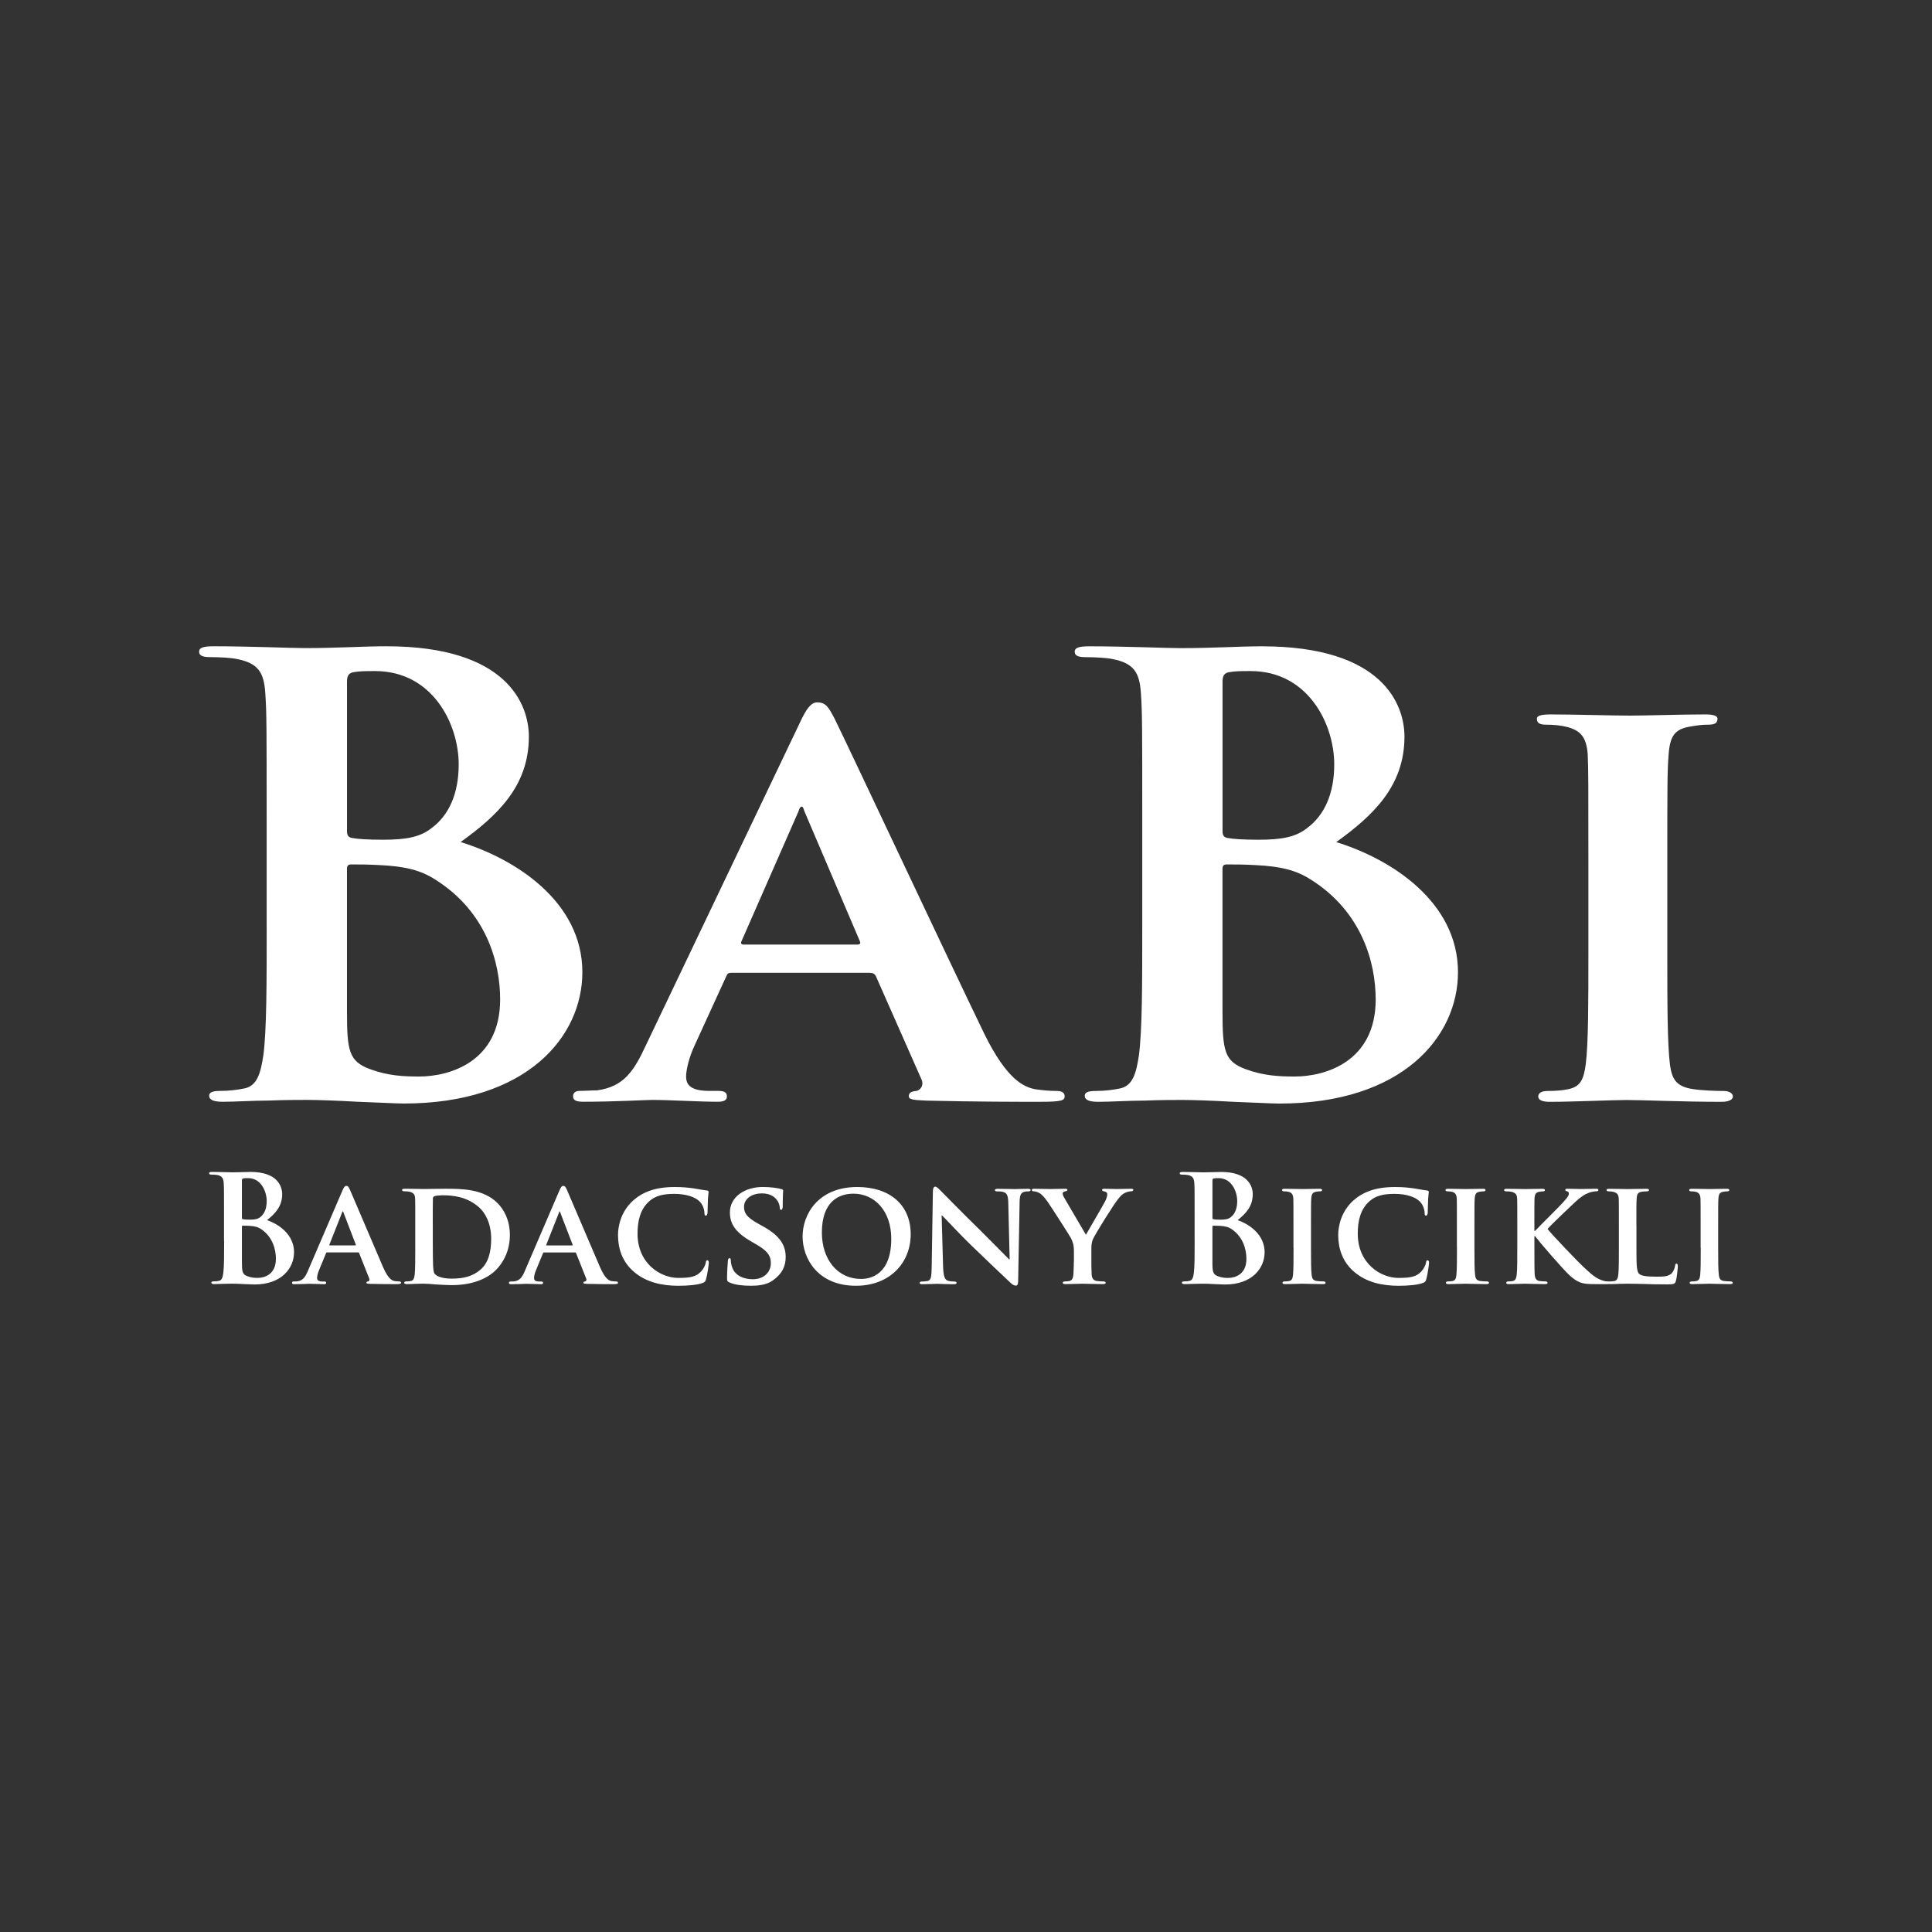
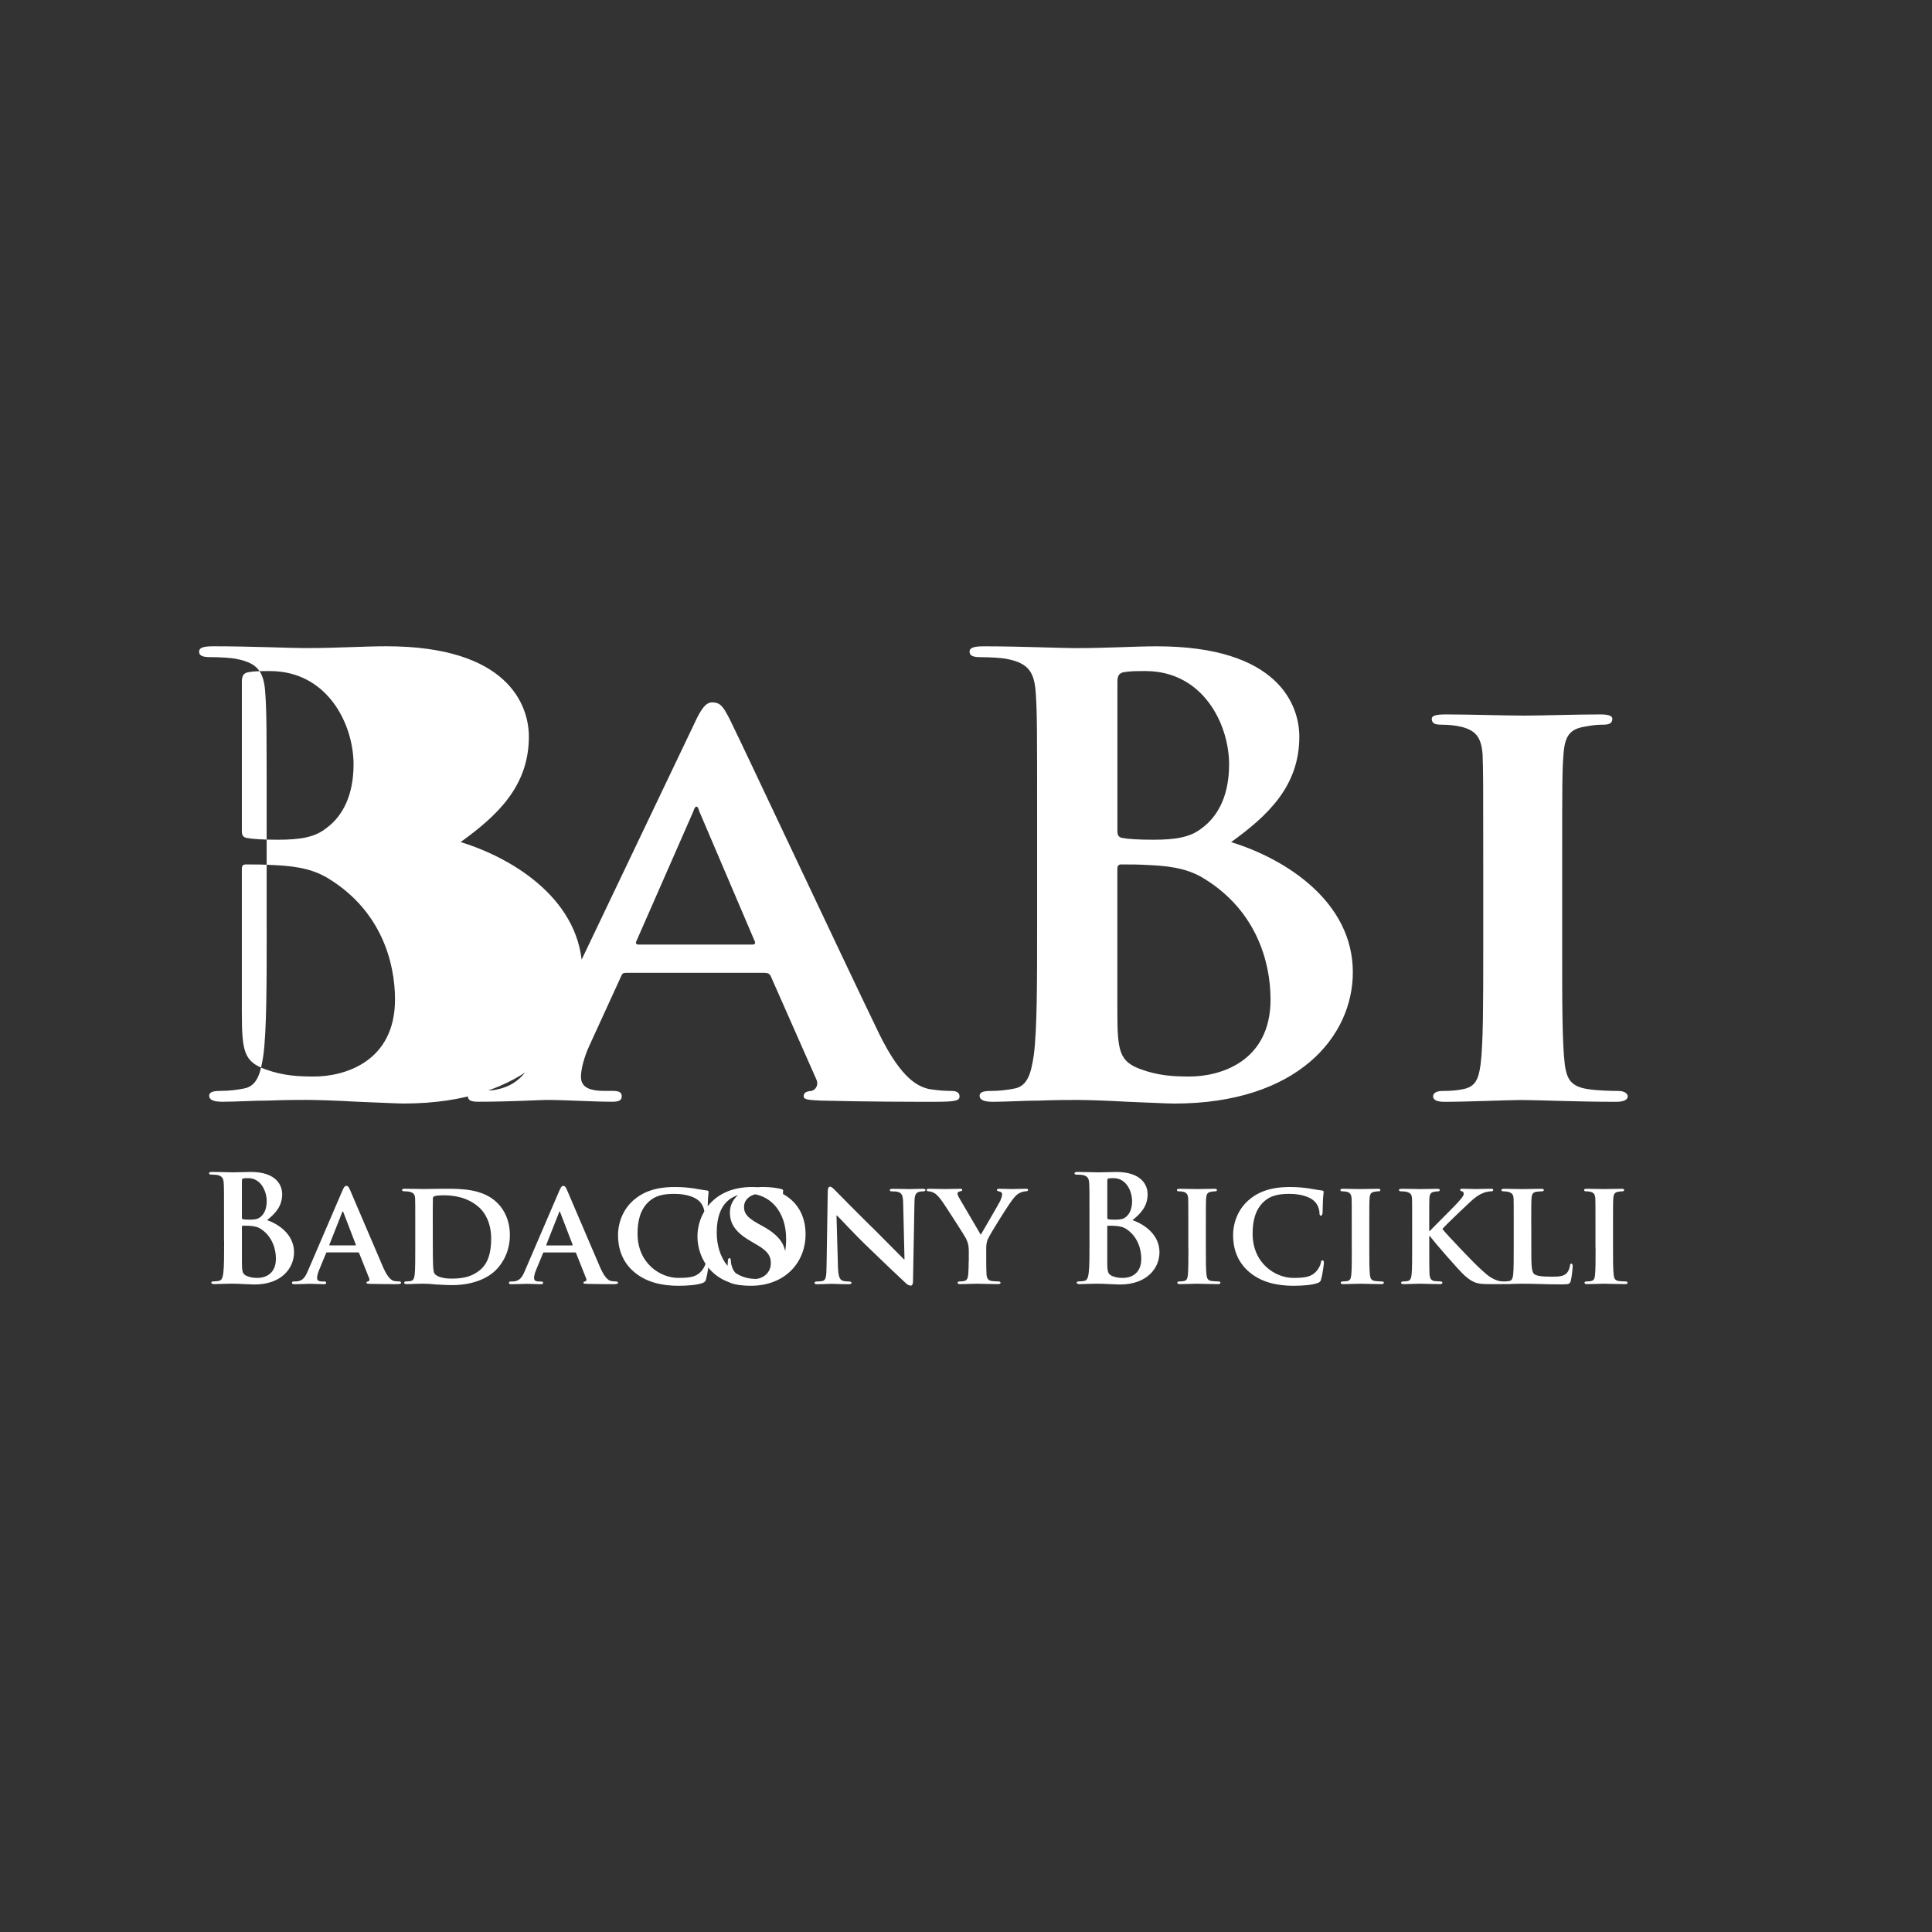
<svg xmlns="http://www.w3.org/2000/svg" xmlns:ns1="http://www.inkscape.org/namespaces/inkscape" xmlns:ns2="http://sodipodi.sourceforge.net/DTD/sodipodi-0.dtd" width="400" height="400" preserveAspectRatio="xMidYMid meet" viewBox="0 0 100 100" id="svg3091" version="1.1" ns1:version="0.91 r13725" ns2:docname="icon-logo.svg">
  <rect x="0" y="0" width="100" height="100" fill="#333333" stroke="none" />
  <defs id="defs3093" />
  <ns2:namedview id="base" pagecolor="#6b5e3f" bordercolor="#666666" borderopacity="1.0" ns1:pageopacity="0.53333333" ns1:pageshadow="2" ns1:zoom="0.35" ns1:cx="-376.5721" ns1:cy="49.884027" ns1:document-units="px" ns1:current-layer="layer1" showgrid="false" fit-margin-top="0" fit-margin-left="0" fit-margin-right="0" fit-margin-bottom="0" ns1:window-width="1266" ns1:window-height="759" ns1:window-x="653" ns1:window-y="78" ns1:window-maximized="0" showguides="true" ns1:guide-bbox="true">
    <ns2:guide orientation="1,0" position="50.714,70.714" id="guide3031" ns1:label="" ns1:color="rgb(0,0,255)" />
    <ns2:guide position="50,50" orientation="0,1" id="guide3440" ns1:label="" ns1:color="rgb(0,0,255)" />
    <ns2:guide position="91.671,92.5" orientation="0,1" id="guide3442" ns1:label="" ns1:color="rgb(0,0,255)" />
    <ns2:guide position="82.833,7.5" orientation="0,1" id="guide3444" ns1:label="" ns1:color="rgb(0,0,255)" />
    <ns2:guide position="7.5,50" orientation="1,0" id="guide3446" ns1:label="" ns1:color="rgb(0,0,255)" />
    <ns2:guide position="92.5,50" orientation="1,0" id="guide3448" ns1:label="" ns1:color="rgb(0,0,255)" />
  </ns2:namedview>
  <g ns1:label="1. réteg" ns1:groupmode="layer" id="layer1" transform="translate(-328.937,-486.295)">
-     <path d="m 342.741,534.28 c 0,2.868 0,5.332 -0.173,6.641 -0.139,0.905 -0.312,1.59 -1.003,1.715 -0.312,0.062 -0.728,0.125 -1.247,0.125 -0.416,0 -0.554,0.093 -0.554,0.249 0,0.219 0.242,0.312 0.692,0.312 0.692,0 1.592,-0.062 2.388,-0.062 0.831,-0.034 1.593,-0.034 1.973,-0.034 0.519,0 1.558,0.034 2.597,0.094 1.004,0.034 2.008,0.093 2.422,0.093 6.371,0 9.244,-3.461 9.244,-6.798 0,-3.648 -3.462,-5.862 -6.301,-6.735 1.905,-1.372 3.532,-2.9 3.532,-5.457 0,-1.653 -1.108,-4.677 -7.374,-4.677 -1.177,0 -2.528,0.094 -4.224,0.094 -0.692,0 -2.874,-0.094 -4.709,-0.094 -0.519,0 -0.761,0.062 -0.761,0.281 0,0.218 0.207,0.281 0.588,0.281 0.485,0 1.073,0.035 1.35,0.094 1.143,0.218 1.419,0.717 1.488,1.777 0.07,0.997 0.07,1.871 0.07,6.61 l 0,5.489 z m -2.203,16.255 c 0,0.706 0,1.312 -0.041,1.635 -0.028,0.222 -0.07,0.391 -0.223,0.422 -0.069,0.014 -0.161,0.028 -0.276,0.028 -0.092,0 -0.123,0.021 -0.123,0.062 0,0.055 0.055,0.077 0.153,0.077 0.154,0 0.353,-0.014 0.53,-0.014 0.184,-0.007 0.353,-0.007 0.437,-0.007 0.115,0 0.345,0.007 0.575,0.021 0.223,0.007 0.445,0.021 0.537,0.021 1.413,0 2.049,-0.852 2.049,-1.673 0,-0.898 -0.768,-1.443 -1.397,-1.658 0.422,-0.337 0.783,-0.713 0.783,-1.343 0,-0.407 -0.246,-1.152 -1.635,-1.152 -0.261,0 -0.56,0.021 -0.936,0.021 -0.154,0 -0.638,-0.021 -1.044,-0.021 -0.115,0 -0.168,0.014 -0.168,0.07 0,0.055 0.048,0.069 0.13,0.069 0.108,0 0.238,0.007 0.299,0.021 0.253,0.055 0.315,0.177 0.33,0.438 0.014,0.245 0.014,0.46 0.014,1.627 l 0,1.351 z m 0.921,-3.116 c 0,-0.085 0.014,-0.115 0.069,-0.13 0.076,-0.014 0.146,-0.014 0.254,-0.014 0.66,0 0.959,0.676 0.959,1.19 0,0.376 -0.115,0.653 -0.314,0.814 -0.131,0.115 -0.3,0.145 -0.553,0.145 -0.176,0 -0.292,-0.007 -0.361,-0.021 -0.034,-0.007 -0.055,-0.021 -0.055,-0.085 l 0,-1.895 z m 1.758,4.037 c 0,0.798 -0.584,0.982 -0.929,0.982 -0.176,0 -0.353,-0.007 -0.56,-0.092 -0.246,-0.1 -0.269,-0.231 -0.269,-0.736 l 0,-1.819 c 0,-0.041 0.014,-0.055 0.048,-0.055 0.115,0 0.192,0 0.33,0.007 0.299,0.014 0.476,0.07 0.637,0.184 0.583,0.407 0.745,1.051 0.745,1.527 z m 4.244,-0.338 c 0.028,0 0.055,0.007 0.069,0.048 l 0.522,1.312 c 0.028,0.076 -0.014,0.138 -0.062,0.145 -0.07,0.007 -0.085,0.028 -0.085,0.069 0,0.048 0.076,0.048 0.2,0.055 0.568,0.014 1.059,0.014 1.297,0.014 0.254,0 0.292,-0.014 0.292,-0.07 0,-0.048 -0.034,-0.069 -0.092,-0.069 -0.078,0 -0.154,-0.007 -0.254,-0.021 -0.123,-0.028 -0.315,-0.114 -0.576,-0.702 -0.429,-0.986 -1.558,-3.657 -1.719,-4.017 -0.069,-0.146 -0.1,-0.207 -0.2,-0.207 -0.069,0 -0.123,0.076 -0.2,0.261 l -1.765,4.106 c -0.139,0.33 -0.254,0.53 -0.56,0.576 -0.062,0 -0.138,0.007 -0.2,0.007 -0.055,0 -0.076,0.028 -0.076,0.069 0,0.055 0.041,0.07 0.122,0.07 0.353,0 0.715,-0.021 0.784,-0.021 0.215,0 0.529,0.021 0.752,0.021 0.07,0 0.108,-0.014 0.108,-0.07 0,-0.041 -0.014,-0.069 -0.1,-0.069 l -0.099,0 c -0.207,0 -0.269,-0.069 -0.269,-0.184 0,-0.076 0.028,-0.237 0.099,-0.398 l 0.361,-0.875 c 0.014,-0.041 0.021,-0.048 0.062,-0.048 l 1.589,0 z m -1.45,-0.361 c -0.021,0 -0.041,-0.014 -0.021,-0.048 l 0.652,-1.651 c 0.007,-0.021 0.014,-0.062 0.041,-0.062 0.014,0 0.021,0.041 0.034,0.062 l 0.636,1.658 c 0.007,0.021 0,0.041 -0.028,0.041 l -1.305,0 z m 4.42,0.108 c 0,0.598 0,1.113 -0.028,1.389 -0.021,0.192 -0.062,0.315 -0.199,0.345 -0.062,0.014 -0.139,0.021 -0.239,0.021 -0.083,0 -0.107,0.041 -0.107,0.069 0,0.048 0.048,0.07 0.13,0.07 0.138,0 0.307,-0.007 0.467,-0.014 0.162,0 0.308,-0.007 0.385,-0.007 0.168,0 0.414,0.014 0.682,0.041 0.269,0.014 0.56,0.034 0.806,0.034 1.243,0 1.957,-0.46 2.264,-0.768 0.383,-0.376 0.736,-0.997 0.736,-1.819 0,-0.775 -0.3,-1.32 -0.637,-1.657 -0.737,-0.745 -1.873,-0.745 -2.717,-0.745 -0.407,0 -0.891,0.014 -1.098,0.014 -0.192,0 -0.622,-0.014 -0.975,-0.014 -0.1,0 -0.154,0.014 -0.154,0.062 0,0.048 0.048,0.07 0.116,0.07 0.099,0 0.215,0.007 0.269,0.021 0.215,0.062 0.276,0.13 0.292,0.353 0.007,0.207 0.007,0.392 0.007,1.381 l 0,1.152 z m 0.906,-1.251 c 0,-0.514 0,-1.051 0.007,-1.274 0,-0.076 0.021,-0.107 0.084,-0.13 0.055,-0.028 0.276,-0.048 0.415,-0.048 0.529,0 1.266,0.069 1.888,0.622 0.299,0.261 0.629,0.798 0.629,1.627 0,0.676 -0.139,1.258 -0.576,1.62 -0.407,0.337 -0.86,0.445 -1.473,0.445 -0.53,0 -0.798,-0.139 -0.883,-0.261 -0.055,-0.07 -0.069,-0.3 -0.076,-0.461 -0.007,-0.13 -0.014,-0.629 -0.014,-1.32 l 0,-0.821 z m 7.353,1.505 c 0.028,0 0.055,0.007 0.069,0.048 l 0.522,1.312 c 0.034,0.076 -0.014,0.138 -0.062,0.145 -0.069,0.007 -0.084,0.028 -0.084,0.069 0,0.048 0.076,0.048 0.2,0.055 0.567,0.014 1.059,0.014 1.296,0.014 0.254,0 0.292,-0.014 0.292,-0.07 0,-0.048 -0.035,-0.069 -0.092,-0.069 -0.078,0 -0.154,-0.007 -0.253,-0.021 -0.123,-0.028 -0.315,-0.114 -0.576,-0.702 -0.43,-0.985 -1.558,-3.657 -1.719,-4.017 -0.069,-0.146 -0.1,-0.207 -0.2,-0.207 -0.069,0 -0.123,0.076 -0.2,0.261 l -1.765,4.106 c -0.138,0.33 -0.253,0.53 -0.56,0.576 -0.062,0 -0.138,0.007 -0.2,0.007 -0.055,0 -0.077,0.028 -0.077,0.069 0,0.055 0.041,0.07 0.123,0.07 0.353,0 0.714,-0.021 0.783,-0.021 0.214,0 0.529,0.021 0.752,0.021 0.069,0 0.108,-0.014 0.108,-0.07 0,-0.041 -0.014,-0.069 -0.1,-0.069 l -0.099,0 c -0.207,0 -0.268,-0.069 -0.268,-0.184 0,-0.076 0.028,-0.237 0.099,-0.398 l 0.361,-0.874 c 0.014,-0.041 0.021,-0.048 0.062,-0.048 l 1.589,0 z m -1.451,-0.361 c -0.021,0 -0.041,-0.014 -0.021,-0.048 l 0.652,-1.651 c 0.007,-0.021 0.014,-0.062 0.034,-0.062 0.014,0 0.021,0.041 0.034,0.062 l 0.637,1.658 c 0.007,0.021 0,0.041 -0.028,0.041 l -1.305,0 z m 6.846,2.088 c 0.438,0 0.952,-0.041 1.221,-0.145 0.115,-0.048 0.146,-0.077 0.176,-0.192 0.069,-0.222 0.145,-0.791 0.145,-0.867 0,-0.055 -0.028,-0.115 -0.076,-0.115 -0.055,0 -0.069,0.028 -0.084,0.13 -0.021,0.123 -0.115,0.307 -0.23,0.437 -0.269,0.299 -0.599,0.345 -1.197,0.345 -0.906,0 -2.103,-0.736 -2.103,-2.287 0,-0.637 0.123,-1.266 0.622,-1.696 0.307,-0.261 0.683,-0.367 1.274,-0.367 0.622,0 1.075,0.161 1.305,0.383 0.17,0.168 0.254,0.398 0.261,0.606 0,0.084 0.014,0.138 0.069,0.138 0.062,0 0.084,-0.069 0.092,-0.161 0.007,-0.131 0.007,-0.492 0.021,-0.706 0.014,-0.23 0.034,-0.307 0.034,-0.361 0,-0.035 -0.021,-0.069 -0.099,-0.076 -0.2,-0.021 -0.423,-0.069 -0.676,-0.108 -0.307,-0.041 -0.56,-0.069 -0.983,-0.069 -1.006,0 -1.65,0.261 -2.141,0.691 -0.645,0.576 -0.791,1.343 -0.791,1.789 0,0.629 0.176,1.366 0.845,1.926 0.614,0.514 1.397,0.707 2.317,0.707 z m 3.715,0 c 0.361,0 0.806,-0.041 1.128,-0.269 0.491,-0.345 0.676,-0.737 0.676,-1.22 0,-0.591 -0.276,-1.09 -1.166,-1.582 l -0.276,-0.154 c -0.607,-0.337 -0.714,-0.567 -0.714,-0.858 0,-0.446 0.438,-0.699 0.921,-0.699 0.438,0 0.652,0.184 0.752,0.307 0.146,0.168 0.177,0.368 0.177,0.429 0,0.077 0.021,0.115 0.069,0.115 0.055,0 0.084,-0.069 0.084,-0.207 0,-0.514 0.021,-0.698 0.021,-0.782 0,-0.048 -0.028,-0.07 -0.092,-0.085 -0.176,-0.048 -0.521,-0.108 -0.959,-0.108 -0.936,0 -1.704,0.515 -1.704,1.313 0,0.574 0.261,1.013 1.059,1.481 l 0.392,0.23 c 0.598,0.353 0.667,0.637 0.667,0.922 0,0.46 -0.353,0.829 -0.936,0.829 -0.422,0 -0.929,-0.161 -1.074,-0.646 -0.041,-0.114 -0.062,-0.252 -0.062,-0.337 0,-0.048 -0.007,-0.108 -0.069,-0.108 -0.055,0 -0.084,0.069 -0.084,0.169 -0.007,0.107 -0.041,0.514 -0.041,0.867 0,0.145 0.021,0.176 0.13,0.223 0.291,0.13 0.706,0.169 1.097,0.169 z m 5.442,0 c 1.742,0 2.833,-1.175 2.833,-2.671 0,-1.497 -1.06,-2.441 -2.764,-2.441 -2.049,0 -2.832,1.443 -2.832,2.556 0,1.16 0.798,2.556 2.763,2.556 z m 0.276,-0.354 c -1.274,0 -2.041,-1.059 -2.041,-2.402 0,-1.611 0.882,-2.011 1.635,-2.011 1.089,0 1.957,0.89 1.957,2.333 0,1.858 -1.075,2.08 -1.55,2.08 z m 4.16,-3.284 0.021,0 c 0.131,0.115 0.843,0.905 1.58,1.612 0.706,0.682 1.55,1.489 1.972,1.88 0.069,0.069 0.163,0.138 0.277,0.138 0.055,0 0.108,-0.062 0.108,-0.207 l 0.076,-4.113 c 0.007,-0.368 0.062,-0.484 0.246,-0.537 0.084,-0.021 0.138,-0.021 0.207,-0.021 0.076,0 0.114,-0.028 0.114,-0.07 0,-0.055 -0.062,-0.062 -0.154,-0.062 -0.33,0 -0.583,0.014 -0.66,0.014 -0.147,0 -0.508,-0.014 -0.861,-0.014 -0.099,0 -0.169,0.007 -0.169,0.062 0,0.041 0.021,0.07 0.108,0.07 0.092,0 0.254,0 0.354,0.041 0.161,0.062 0.223,0.176 0.23,0.576 l 0.069,2.901 -0.028,0 c -0.099,-0.092 -0.998,-1.013 -1.457,-1.466 -0.983,-0.959 -1.994,-1.996 -2.079,-2.08 -0.116,-0.116 -0.207,-0.215 -0.292,-0.215 -0.069,0 -0.116,0.092 -0.116,0.222 l -0.062,3.869 c -0.007,0.567 -0.028,0.744 -0.207,0.79 -0.092,0.021 -0.215,0.028 -0.307,0.028 -0.062,0 -0.108,0.028 -0.108,0.069 0,0.062 0.062,0.07 0.154,0.07 0.345,0 0.668,-0.021 0.729,-0.021 0.123,0 0.437,0.021 0.874,0.021 0.092,0 0.154,-0.014 0.154,-0.07 0,-0.041 -0.041,-0.069 -0.116,-0.069 -0.108,0 -0.239,-0.007 -0.354,-0.048 -0.129,-0.048 -0.214,-0.199 -0.229,-0.706 l -0.076,-2.663 z m 6.839,2.394 c 0,0.108 0,0.376 -0.021,0.653 -0.014,0.192 -0.069,0.315 -0.207,0.345 -0.062,0.014 -0.146,0.021 -0.238,0.021 -0.077,0 -0.108,0.041 -0.108,0.069 0,0.055 0.055,0.07 0.146,0.07 0.253,0 0.706,-0.021 0.875,-0.021 0.184,0 0.637,0.021 1.059,0.021 0.092,0 0.146,-0.021 0.146,-0.07 0,-0.028 -0.041,-0.069 -0.116,-0.069 -0.092,0 -0.238,-0.007 -0.337,-0.021 -0.2,-0.028 -0.261,-0.153 -0.276,-0.345 -0.014,-0.276 -0.014,-0.545 -0.014,-0.653 l 0,-0.521 c 0,-0.215 -0.014,-0.415 0.085,-0.652 0.123,-0.276 1.09,-1.827 1.312,-2.089 0.147,-0.176 0.207,-0.237 0.353,-0.307 0.1,-0.048 0.223,-0.076 0.292,-0.076 0.077,0 0.13,-0.028 0.13,-0.077 0,-0.041 -0.048,-0.055 -0.123,-0.055 -0.13,0 -0.576,0.014 -0.721,0.014 -0.199,0 -0.437,-0.014 -0.66,-0.014 -0.076,0 -0.114,0.014 -0.114,0.062 0,0.055 0.062,0.062 0.122,0.077 0.115,0.021 0.147,0.084 0.147,0.146 0,0.084 -0.034,0.2 -0.1,0.345 -0.099,0.2 -0.921,1.597 -1.005,1.75 -0.115,-0.184 -0.998,-1.712 -1.12,-1.911 -0.055,-0.092 -0.084,-0.169 -0.084,-0.223 0,-0.055 0.034,-0.085 0.092,-0.099 0.107,-0.034 0.153,-0.034 0.153,-0.085 0,-0.048 -0.041,-0.062 -0.1,-0.062 -0.307,0 -0.621,0.014 -0.767,0.014 -0.223,0 -0.729,-0.014 -0.844,-0.014 -0.085,0 -0.131,0.014 -0.131,0.062 0,0.048 0.048,0.07 0.099,0.07 0.085,0 0.2,0.041 0.285,0.084 0.13,0.069 0.268,0.223 0.437,0.461 0.238,0.345 1.159,1.781 1.205,1.88 0.092,0.192 0.154,0.33 0.154,0.683 l 0,0.537 z m 6.255,-1.066 c 0,0.706 0,1.312 -0.041,1.635 -0.028,0.222 -0.069,0.391 -0.222,0.422 -0.069,0.014 -0.161,0.028 -0.276,0.028 -0.092,0 -0.123,0.021 -0.123,0.062 0,0.055 0.055,0.077 0.154,0.077 0.153,0 0.353,-0.014 0.529,-0.014 0.184,-0.007 0.353,-0.007 0.438,-0.007 0.114,0 0.345,0.007 0.575,0.021 0.223,0.007 0.445,0.021 0.538,0.021 1.412,0 2.049,-0.852 2.049,-1.673 0,-0.898 -0.768,-1.443 -1.397,-1.658 0.422,-0.337 0.783,-0.713 0.783,-1.343 0,-0.407 -0.245,-1.152 -1.635,-1.152 -0.261,0 -0.56,0.021 -0.936,0.021 -0.154,0 -0.638,-0.021 -1.043,-0.021 -0.116,0 -0.169,0.014 -0.169,0.07 0,0.055 0.048,0.069 0.13,0.069 0.108,0 0.239,0.007 0.3,0.021 0.254,0.055 0.315,0.177 0.33,0.438 0.014,0.245 0.014,0.46 0.014,1.627 l 0,1.351 z m 0.921,-3.116 c 0,-0.085 0.014,-0.115 0.069,-0.13 0.078,-0.014 0.147,-0.014 0.254,-0.014 0.66,0 0.959,0.676 0.959,1.19 0,0.376 -0.114,0.653 -0.314,0.814 -0.131,0.115 -0.299,0.145 -0.553,0.145 -0.176,0 -0.291,-0.007 -0.36,-0.021 -0.034,-0.007 -0.055,-0.021 -0.055,-0.085 l 0,-1.896 z m 1.758,4.037 c 0,0.798 -0.583,0.982 -0.929,0.982 -0.176,0 -0.353,-0.007 -0.56,-0.092 -0.246,-0.1 -0.27,-0.231 -0.27,-0.736 l 0,-1.819 c 0,-0.041 0.014,-0.055 0.048,-0.055 0.115,0 0.192,0 0.33,0.007 0.298,0.014 0.476,0.07 0.637,0.184 0.583,0.407 0.744,1.051 0.744,1.527 z m 2.44,-0.591 c 0,0.629 0,1.151 -0.028,1.42 -0.021,0.192 -0.062,0.284 -0.199,0.314 -0.062,0.014 -0.138,0.021 -0.239,0.021 -0.084,0 -0.108,0.041 -0.108,0.069 0,0.048 0.048,0.07 0.13,0.07 0.27,0 0.73,-0.021 0.883,-0.021 0.184,0 0.645,0.021 1.09,0.021 0.076,0 0.13,-0.021 0.13,-0.07 0,-0.028 -0.028,-0.069 -0.107,-0.069 -0.099,0 -0.254,-0.007 -0.346,-0.021 -0.2,-0.028 -0.245,-0.131 -0.268,-0.307 -0.035,-0.276 -0.035,-0.798 -0.035,-1.428 l 0,-1.152 c 0,-0.989 0,-1.174 0.014,-1.381 0.014,-0.23 0.069,-0.322 0.254,-0.353 0.076,-0.014 0.13,-0.021 0.199,-0.021 0.069,0 0.108,-0.014 0.108,-0.077 0,-0.041 -0.055,-0.055 -0.139,-0.055 -0.261,0 -0.699,0.014 -0.867,0.014 -0.192,0 -0.652,-0.014 -0.906,-0.014 -0.108,0 -0.161,0.014 -0.161,0.055 0,0.062 0.041,0.077 0.108,0.077 0.084,0 0.169,0.007 0.245,0.028 0.145,0.048 0.215,0.123 0.23,0.345 0.007,0.207 0.007,0.392 0.007,1.381 l 0,1.152 z m 5.473,1.98 c 0.438,0 0.952,-0.041 1.221,-0.145 0.116,-0.048 0.146,-0.077 0.176,-0.192 0.069,-0.222 0.145,-0.791 0.145,-0.867 0,-0.055 -0.028,-0.115 -0.076,-0.115 -0.055,0 -0.069,0.028 -0.084,0.13 -0.021,0.123 -0.114,0.307 -0.23,0.437 -0.269,0.299 -0.599,0.345 -1.198,0.345 -0.905,0 -2.103,-0.736 -2.103,-2.287 0,-0.637 0.123,-1.266 0.622,-1.696 0.307,-0.261 0.682,-0.367 1.273,-0.367 0.622,0 1.075,0.161 1.305,0.383 0.169,0.168 0.253,0.398 0.261,0.606 0,0.084 0.014,0.138 0.069,0.138 0.062,0 0.084,-0.069 0.092,-0.161 0.007,-0.131 0.007,-0.491 0.021,-0.706 0.014,-0.23 0.034,-0.307 0.034,-0.361 0,-0.034 -0.021,-0.069 -0.099,-0.076 -0.2,-0.021 -0.423,-0.069 -0.676,-0.108 -0.307,-0.041 -0.56,-0.069 -0.983,-0.069 -1.005,0 -1.649,0.261 -2.141,0.691 -0.645,0.576 -0.79,1.343 -0.79,1.789 0,0.629 0.176,1.366 0.844,1.926 0.614,0.514 1.397,0.707 2.317,0.707 z m 2.985,-1.98 c 0,0.629 0,1.151 -0.028,1.42 -0.021,0.192 -0.062,0.284 -0.199,0.314 -0.062,0.014 -0.138,0.021 -0.239,0.021 -0.084,0 -0.107,0.041 -0.107,0.069 0,0.048 0.048,0.07 0.13,0.07 0.269,0 0.729,-0.021 0.882,-0.021 0.184,0 0.645,0.021 1.09,0.021 0.077,0 0.13,-0.021 0.13,-0.07 0,-0.028 -0.028,-0.069 -0.107,-0.069 -0.099,0 -0.253,-0.007 -0.345,-0.021 -0.2,-0.028 -0.245,-0.131 -0.268,-0.307 -0.034,-0.276 -0.034,-0.798 -0.034,-1.428 l 0,-1.152 c 0,-0.989 0,-1.174 0.014,-1.381 0.014,-0.23 0.069,-0.322 0.253,-0.353 0.077,-0.014 0.13,-0.021 0.199,-0.021 0.069,0 0.108,-0.014 0.108,-0.077 0,-0.041 -0.055,-0.055 -0.139,-0.055 -0.261,0 -0.698,0.014 -0.867,0.014 -0.192,0 -0.652,-0.014 -0.905,-0.014 -0.108,0 -0.161,0.014 -0.161,0.055 0,0.062 0.041,0.077 0.108,0.077 0.084,0 0.169,0.007 0.245,0.028 0.145,0.048 0.215,0.123 0.23,0.345 0.007,0.207 0.007,0.392 0.007,1.381 l 0,1.152 z m 4.007,-1.152 c 0,-0.989 0,-1.174 0.007,-1.381 0.014,-0.23 0.069,-0.322 0.253,-0.353 0.084,-0.014 0.123,-0.021 0.192,-0.021 0.055,0 0.092,-0.021 0.092,-0.07 0,-0.048 -0.048,-0.062 -0.147,-0.062 -0.222,0 -0.706,0.014 -0.867,0.014 -0.161,0 -0.59,-0.014 -0.943,-0.014 -0.101,0 -0.154,0.014 -0.154,0.062 0,0.048 0.048,0.07 0.114,0.07 0.099,0 0.215,0.007 0.27,0.021 0.214,0.062 0.276,0.13 0.292,0.353 0.007,0.207 0.007,0.392 0.007,1.381 l 0,1.152 c 0,0.598 0,1.113 -0.028,1.389 -0.021,0.192 -0.062,0.315 -0.199,0.345 -0.062,0.014 -0.138,0.021 -0.239,0.021 -0.083,0 -0.107,0.041 -0.107,0.069 0,0.048 0.048,0.07 0.13,0.07 0.27,0 0.699,-0.021 0.852,-0.021 0.169,0 0.652,0.021 1.028,0.021 0.076,0 0.13,-0.021 0.13,-0.07 0,-0.028 -0.034,-0.069 -0.092,-0.069 -0.085,0 -0.238,-0.007 -0.33,-0.021 -0.169,-0.028 -0.23,-0.153 -0.245,-0.337 -0.014,-0.285 -0.014,-0.799 -0.014,-1.397 l 0,-0.591 0.035,0 0.069,0.092 c 0.146,0.2 1.443,1.704 1.735,1.957 0.292,0.254 0.514,0.392 0.874,0.422 0.146,0.014 0.27,0.014 0.468,0.014 l 0.591,0 c 0.123,0 0.161,-0.021 0.161,-0.07 0,-0.041 -0.041,-0.069 -0.092,-0.069 -0.077,0 -0.215,0 -0.414,-0.084 -0.361,-0.146 -0.622,-0.429 -0.921,-0.698 -0.261,-0.246 -1.589,-1.627 -1.827,-1.934 0.207,-0.238 1.213,-1.19 1.427,-1.389 0.285,-0.268 0.5,-0.407 0.715,-0.484 0.122,-0.048 0.292,-0.076 0.392,-0.076 0.062,0 0.099,-0.021 0.099,-0.07 0,-0.048 -0.048,-0.062 -0.116,-0.062 -0.207,0 -0.583,0.014 -0.79,0.014 -0.184,0 -0.553,-0.014 -0.699,-0.014 -0.069,0 -0.108,0.014 -0.108,0.062 0,0.041 0.028,0.055 0.092,0.07 0.062,0.014 0.092,0.062 0.092,0.131 0,0.114 -0.146,0.268 -0.338,0.483 -0.2,0.223 -1.182,1.19 -1.412,1.436 l -0.034,0 0,-0.292 z m 5.28,0 c 0,-0.989 0,-1.174 0.014,-1.381 0.014,-0.23 0.069,-0.322 0.254,-0.353 0.076,-0.014 0.184,-0.021 0.261,-0.021 0.085,0 0.123,-0.021 0.123,-0.07 0,-0.048 -0.048,-0.062 -0.146,-0.062 -0.261,0 -0.813,0.014 -0.975,0.014 -0.184,0 -0.614,-0.014 -0.929,-0.014 -0.099,0 -0.146,0.014 -0.146,0.062 0,0.048 0.041,0.07 0.116,0.07 0.085,0 0.168,0.007 0.223,0.021 0.215,0.062 0.275,0.13 0.292,0.353 0.007,0.207 0.007,0.392 0.007,1.381 l 0,1.152 c 0,0.598 0,1.113 -0.028,1.389 -0.021,0.192 -0.062,0.315 -0.199,0.345 -0.062,0.014 -0.138,0.021 -0.239,0.021 -0.084,0 -0.107,0.041 -0.107,0.069 0,0.048 0.048,0.07 0.13,0.07 0.139,0 0.307,-0.007 0.469,-0.014 0.161,0 0.307,-0.007 0.384,-0.007 0.276,0 0.56,0.007 0.898,0.014 0.338,0.014 0.73,0.021 1.213,0.021 0.353,0 0.384,-0.034 0.43,-0.177 0.055,-0.191 0.099,-0.676 0.099,-0.752 0,-0.076 -0.014,-0.145 -0.062,-0.145 -0.055,0 -0.069,0.035 -0.076,0.099 -0.014,0.122 -0.085,0.307 -0.168,0.392 -0.169,0.176 -0.431,0.184 -0.791,0.184 -0.522,0 -0.783,-0.041 -0.898,-0.139 -0.146,-0.123 -0.146,-0.536 -0.146,-1.374 l 0,-1.152 z m 3.331,1.152 c 0,0.629 0,1.151 -0.028,1.42 -0.021,0.192 -0.062,0.284 -0.2,0.314 -0.062,0.014 -0.138,0.021 -0.239,0.021 -0.084,0 -0.107,0.041 -0.107,0.069 0,0.048 0.048,0.07 0.13,0.07 0.269,0 0.729,-0.021 0.882,-0.021 0.184,0 0.645,0.021 1.09,0.021 0.076,0 0.13,-0.021 0.13,-0.07 0,-0.028 -0.028,-0.069 -0.107,-0.069 -0.099,0 -0.254,-0.007 -0.346,-0.021 -0.2,-0.028 -0.245,-0.131 -0.268,-0.307 -0.035,-0.276 -0.035,-0.798 -0.035,-1.428 l 0,-1.152 c 0,-0.989 0,-1.174 0.014,-1.381 0.014,-0.23 0.069,-0.322 0.254,-0.353 0.076,-0.014 0.13,-0.021 0.199,-0.021 0.07,0 0.108,-0.014 0.108,-0.077 0,-0.041 -0.055,-0.055 -0.139,-0.055 -0.261,0 -0.698,0.014 -0.867,0.014 -0.192,0 -0.652,-0.014 -0.906,-0.014 -0.108,0 -0.161,0.014 -0.161,0.055 0,0.062 0.041,0.077 0.108,0.077 0.084,0 0.17,0.007 0.245,0.028 0.145,0.048 0.215,0.123 0.23,0.345 0.007,0.207 0.007,0.392 0.007,1.381 l 0,1.152 z m -70.07,-29.244 c 0,-0.343 0.069,-0.468 0.312,-0.531 0.347,-0.062 0.658,-0.062 1.142,-0.062 2.978,0 4.328,2.744 4.328,4.833 0,1.528 -0.518,2.65 -1.419,3.305 -0.589,0.467 -1.35,0.592 -2.492,0.592 -0.797,0 -1.316,-0.034 -1.627,-0.094 -0.139,-0.034 -0.243,-0.094 -0.243,-0.343 l 0,-7.702 z m 7.928,16.401 c 0,3.243 -2.631,3.992 -4.189,3.992 -0.797,0 -1.593,-0.034 -2.528,-0.375 -1.108,-0.405 -1.211,-0.936 -1.211,-2.994 l 0,-7.39 c 0,-0.156 0.069,-0.218 0.207,-0.218 0.52,0 0.866,0 1.489,0.034 1.35,0.062 2.146,0.281 2.873,0.749 2.631,1.653 3.359,4.272 3.359,6.205 z m 19.144,-1.372 c 0.139,0 0.243,0.034 0.312,0.188 l 2.355,5.332 c 0.138,0.312 -0.07,0.562 -0.278,0.592 -0.311,0.028 -0.38,0.125 -0.38,0.281 0,0.187 0.345,0.187 0.899,0.218 2.562,0.062 4.778,0.062 5.851,0.062 1.143,0 1.316,-0.062 1.316,-0.281 0,-0.187 -0.139,-0.281 -0.415,-0.281 -0.346,0 -0.692,-0.028 -1.142,-0.094 -0.554,-0.125 -1.419,-0.462 -2.597,-2.852 -1.939,-4.007 -7.028,-14.858 -7.755,-16.324 -0.312,-0.593 -0.45,-0.842 -0.9,-0.842 -0.312,0 -0.554,0.312 -0.9,1.059 l -7.963,16.683 c -0.623,1.341 -1.142,2.151 -2.527,2.339 -0.276,0 -0.623,0.028 -0.9,0.028 -0.243,0 -0.346,0.125 -0.346,0.281 0,0.218 0.174,0.281 0.553,0.281 1.593,0 3.22,-0.094 3.532,-0.094 0.969,0 2.387,0.094 3.393,0.094 0.312,0 0.484,-0.062 0.484,-0.281 0,-0.156 -0.069,-0.281 -0.45,-0.281 l -0.451,0 c -0.934,0 -1.211,-0.281 -1.211,-0.748 0,-0.312 0.139,-0.967 0.449,-1.622 l 1.627,-3.554 c 0.069,-0.156 0.105,-0.188 0.277,-0.188 l 7.166,0 z m -6.542,-1.465 c -0.104,0 -0.174,-0.062 -0.104,-0.187 l 2.942,-6.704 c 0.034,-0.093 0.07,-0.249 0.174,-0.249 0.069,0 0.104,0.156 0.138,0.249 l 2.874,6.735 c 0.035,0.094 0,0.156 -0.139,0.156 l -5.885,0 z m 20.633,-0.904 c 0,2.868 0,5.332 -0.173,6.641 -0.138,0.905 -0.311,1.59 -1.004,1.715 -0.312,0.062 -0.727,0.125 -1.246,0.125 -0.415,0 -0.554,0.093 -0.554,0.249 0,0.219 0.242,0.312 0.692,0.312 0.692,0 1.593,-0.062 2.389,-0.062 0.83,-0.034 1.592,-0.034 1.974,-0.034 0.519,0 1.558,0.034 2.596,0.094 1.004,0.034 2.008,0.093 2.424,0.093 6.37,0 9.244,-3.461 9.244,-6.798 0,-3.648 -3.463,-5.862 -6.301,-6.735 1.905,-1.372 3.531,-2.9 3.531,-5.457 0,-1.653 -1.108,-4.677 -7.374,-4.677 -1.177,0 -2.527,0.094 -4.224,0.094 -0.693,0 -2.873,-0.094 -4.708,-0.094 -0.52,0 -0.762,0.062 -0.762,0.281 0,0.218 0.207,0.281 0.589,0.281 0.484,0 1.073,0.035 1.35,0.094 1.142,0.218 1.419,0.717 1.488,1.777 0.069,0.997 0.069,1.87 0.069,6.61 l 0,5.489 z m 4.155,-12.66 c 0,-0.343 0.07,-0.468 0.312,-0.531 0.346,-0.062 0.658,-0.062 1.142,-0.062 2.977,0 4.328,2.744 4.328,4.833 0,1.528 -0.52,2.65 -1.419,3.305 -0.589,0.467 -1.351,0.592 -2.493,0.592 -0.796,0 -1.315,-0.034 -1.626,-0.094 -0.139,-0.034 -0.243,-0.094 -0.243,-0.343 l 0,-7.702 z m 7.928,16.401 c 0,3.243 -2.631,3.992 -4.189,3.992 -0.796,0 -1.593,-0.034 -2.528,-0.375 -1.108,-0.405 -1.212,-0.936 -1.212,-2.994 l 0,-7.39 c 0,-0.156 0.07,-0.218 0.207,-0.218 0.52,0 0.866,0 1.489,0.034 1.351,0.062 2.146,0.281 2.873,0.749 2.631,1.653 3.359,4.272 3.359,6.205 z m 11.009,-2.401 c 0,2.557 0,4.678 -0.138,5.769 -0.105,0.78 -0.278,1.154 -0.901,1.278 -0.276,0.062 -0.622,0.094 -1.072,0.094 -0.381,0 -0.485,0.156 -0.485,0.281 0,0.187 0.207,0.281 0.589,0.281 1.211,0 3.288,-0.094 3.981,-0.094 0.83,0 2.908,0.094 4.916,0.094 0.346,0 0.589,-0.094 0.589,-0.281 0,-0.125 -0.139,-0.281 -0.485,-0.281 -0.449,0 -1.143,-0.028 -1.558,-0.094 -0.9,-0.125 -1.108,-0.529 -1.212,-1.247 -0.139,-1.122 -0.139,-3.243 -0.139,-5.8 l 0,-4.677 c 0,-4.023 0,-4.771 0.069,-5.613 0.07,-0.936 0.312,-1.309 1.143,-1.434 0.346,-0.062 0.589,-0.094 0.9,-0.094 0.312,0 0.485,-0.062 0.485,-0.312 0,-0.156 -0.243,-0.219 -0.623,-0.219 -1.177,0 -3.151,0.062 -3.913,0.062 -0.866,0 -2.943,-0.062 -4.085,-0.062 -0.484,0 -0.727,0.062 -0.727,0.219 0,0.249 0.172,0.312 0.484,0.312 0.381,0 0.762,0.035 1.108,0.125 0.657,0.187 0.969,0.498 1.039,1.403 0.035,0.842 0.035,1.59 0.035,5.613 l 0,4.677 z" style="fill:#ffffff;fill-opacity:1;fill-rule:nonzero;stroke:none" id="path306" ns1:connector-curvature="0" />
+     <path d="m 342.741,534.28 c 0,2.868 0,5.332 -0.173,6.641 -0.139,0.905 -0.312,1.59 -1.003,1.715 -0.312,0.062 -0.728,0.125 -1.247,0.125 -0.416,0 -0.554,0.093 -0.554,0.249 0,0.219 0.242,0.312 0.692,0.312 0.692,0 1.592,-0.062 2.388,-0.062 0.831,-0.034 1.593,-0.034 1.973,-0.034 0.519,0 1.558,0.034 2.597,0.094 1.004,0.034 2.008,0.093 2.422,0.093 6.371,0 9.244,-3.461 9.244,-6.798 0,-3.648 -3.462,-5.862 -6.301,-6.735 1.905,-1.372 3.532,-2.9 3.532,-5.457 0,-1.653 -1.108,-4.677 -7.374,-4.677 -1.177,0 -2.528,0.094 -4.224,0.094 -0.692,0 -2.874,-0.094 -4.709,-0.094 -0.519,0 -0.761,0.062 -0.761,0.281 0,0.218 0.207,0.281 0.588,0.281 0.485,0 1.073,0.035 1.35,0.094 1.143,0.218 1.419,0.717 1.488,1.777 0.07,0.997 0.07,1.871 0.07,6.61 l 0,5.489 z m -2.203,16.255 c 0,0.706 0,1.312 -0.041,1.635 -0.028,0.222 -0.07,0.391 -0.223,0.422 -0.069,0.014 -0.161,0.028 -0.276,0.028 -0.092,0 -0.123,0.021 -0.123,0.062 0,0.055 0.055,0.077 0.153,0.077 0.154,0 0.353,-0.014 0.53,-0.014 0.184,-0.007 0.353,-0.007 0.437,-0.007 0.115,0 0.345,0.007 0.575,0.021 0.223,0.007 0.445,0.021 0.537,0.021 1.413,0 2.049,-0.852 2.049,-1.673 0,-0.898 -0.768,-1.443 -1.397,-1.658 0.422,-0.337 0.783,-0.713 0.783,-1.343 0,-0.407 -0.246,-1.152 -1.635,-1.152 -0.261,0 -0.56,0.021 -0.936,0.021 -0.154,0 -0.638,-0.021 -1.044,-0.021 -0.115,0 -0.168,0.014 -0.168,0.07 0,0.055 0.048,0.069 0.13,0.069 0.108,0 0.238,0.007 0.299,0.021 0.253,0.055 0.315,0.177 0.33,0.438 0.014,0.245 0.014,0.46 0.014,1.627 l 0,1.351 z m 0.921,-3.116 c 0,-0.085 0.014,-0.115 0.069,-0.13 0.076,-0.014 0.146,-0.014 0.254,-0.014 0.66,0 0.959,0.676 0.959,1.19 0,0.376 -0.115,0.653 -0.314,0.814 -0.131,0.115 -0.3,0.145 -0.553,0.145 -0.176,0 -0.292,-0.007 -0.361,-0.021 -0.034,-0.007 -0.055,-0.021 -0.055,-0.085 l 0,-1.895 z m 1.758,4.037 c 0,0.798 -0.584,0.982 -0.929,0.982 -0.176,0 -0.353,-0.007 -0.56,-0.092 -0.246,-0.1 -0.269,-0.231 -0.269,-0.736 l 0,-1.819 c 0,-0.041 0.014,-0.055 0.048,-0.055 0.115,0 0.192,0 0.33,0.007 0.299,0.014 0.476,0.07 0.637,0.184 0.583,0.407 0.745,1.051 0.745,1.527 z m 4.244,-0.338 c 0.028,0 0.055,0.007 0.069,0.048 l 0.522,1.312 c 0.028,0.076 -0.014,0.138 -0.062,0.145 -0.07,0.007 -0.085,0.028 -0.085,0.069 0,0.048 0.076,0.048 0.2,0.055 0.568,0.014 1.059,0.014 1.297,0.014 0.254,0 0.292,-0.014 0.292,-0.07 0,-0.048 -0.034,-0.069 -0.092,-0.069 -0.078,0 -0.154,-0.007 -0.254,-0.021 -0.123,-0.028 -0.315,-0.114 -0.576,-0.702 -0.429,-0.986 -1.558,-3.657 -1.719,-4.017 -0.069,-0.146 -0.1,-0.207 -0.2,-0.207 -0.069,0 -0.123,0.076 -0.2,0.261 l -1.765,4.106 c -0.139,0.33 -0.254,0.53 -0.56,0.576 -0.062,0 -0.138,0.007 -0.2,0.007 -0.055,0 -0.076,0.028 -0.076,0.069 0,0.055 0.041,0.07 0.122,0.07 0.353,0 0.715,-0.021 0.784,-0.021 0.215,0 0.529,0.021 0.752,0.021 0.07,0 0.108,-0.014 0.108,-0.07 0,-0.041 -0.014,-0.069 -0.1,-0.069 l -0.099,0 c -0.207,0 -0.269,-0.069 -0.269,-0.184 0,-0.076 0.028,-0.237 0.099,-0.398 l 0.361,-0.875 c 0.014,-0.041 0.021,-0.048 0.062,-0.048 l 1.589,0 z m -1.45,-0.361 c -0.021,0 -0.041,-0.014 -0.021,-0.048 l 0.652,-1.651 c 0.007,-0.021 0.014,-0.062 0.041,-0.062 0.014,0 0.021,0.041 0.034,0.062 l 0.636,1.658 c 0.007,0.021 0,0.041 -0.028,0.041 l -1.305,0 z m 4.42,0.108 c 0,0.598 0,1.113 -0.028,1.389 -0.021,0.192 -0.062,0.315 -0.199,0.345 -0.062,0.014 -0.139,0.021 -0.239,0.021 -0.083,0 -0.107,0.041 -0.107,0.069 0,0.048 0.048,0.07 0.13,0.07 0.138,0 0.307,-0.007 0.467,-0.014 0.162,0 0.308,-0.007 0.385,-0.007 0.168,0 0.414,0.014 0.682,0.041 0.269,0.014 0.56,0.034 0.806,0.034 1.243,0 1.957,-0.46 2.264,-0.768 0.383,-0.376 0.736,-0.997 0.736,-1.819 0,-0.775 -0.3,-1.32 -0.637,-1.657 -0.737,-0.745 -1.873,-0.745 -2.717,-0.745 -0.407,0 -0.891,0.014 -1.098,0.014 -0.192,0 -0.622,-0.014 -0.975,-0.014 -0.1,0 -0.154,0.014 -0.154,0.062 0,0.048 0.048,0.07 0.116,0.07 0.099,0 0.215,0.007 0.269,0.021 0.215,0.062 0.276,0.13 0.292,0.353 0.007,0.207 0.007,0.392 0.007,1.381 l 0,1.152 z m 0.906,-1.251 c 0,-0.514 0,-1.051 0.007,-1.274 0,-0.076 0.021,-0.107 0.084,-0.13 0.055,-0.028 0.276,-0.048 0.415,-0.048 0.529,0 1.266,0.069 1.888,0.622 0.299,0.261 0.629,0.798 0.629,1.627 0,0.676 -0.139,1.258 -0.576,1.62 -0.407,0.337 -0.86,0.445 -1.473,0.445 -0.53,0 -0.798,-0.139 -0.883,-0.261 -0.055,-0.07 -0.069,-0.3 -0.076,-0.461 -0.007,-0.13 -0.014,-0.629 -0.014,-1.32 l 0,-0.821 z m 7.353,1.505 c 0.028,0 0.055,0.007 0.069,0.048 l 0.522,1.312 c 0.034,0.076 -0.014,0.138 -0.062,0.145 -0.069,0.007 -0.084,0.028 -0.084,0.069 0,0.048 0.076,0.048 0.2,0.055 0.567,0.014 1.059,0.014 1.296,0.014 0.254,0 0.292,-0.014 0.292,-0.07 0,-0.048 -0.035,-0.069 -0.092,-0.069 -0.078,0 -0.154,-0.007 -0.253,-0.021 -0.123,-0.028 -0.315,-0.114 -0.576,-0.702 -0.43,-0.985 -1.558,-3.657 -1.719,-4.017 -0.069,-0.146 -0.1,-0.207 -0.2,-0.207 -0.069,0 -0.123,0.076 -0.2,0.261 l -1.765,4.106 c -0.138,0.33 -0.253,0.53 -0.56,0.576 -0.062,0 -0.138,0.007 -0.2,0.007 -0.055,0 -0.077,0.028 -0.077,0.069 0,0.055 0.041,0.07 0.123,0.07 0.353,0 0.714,-0.021 0.783,-0.021 0.214,0 0.529,0.021 0.752,0.021 0.069,0 0.108,-0.014 0.108,-0.07 0,-0.041 -0.014,-0.069 -0.1,-0.069 l -0.099,0 c -0.207,0 -0.268,-0.069 -0.268,-0.184 0,-0.076 0.028,-0.237 0.099,-0.398 l 0.361,-0.874 c 0.014,-0.041 0.021,-0.048 0.062,-0.048 l 1.589,0 z m -1.451,-0.361 c -0.021,0 -0.041,-0.014 -0.021,-0.048 l 0.652,-1.651 c 0.007,-0.021 0.014,-0.062 0.034,-0.062 0.014,0 0.021,0.041 0.034,0.062 l 0.637,1.658 c 0.007,0.021 0,0.041 -0.028,0.041 l -1.305,0 z m 6.846,2.088 c 0.438,0 0.952,-0.041 1.221,-0.145 0.115,-0.048 0.146,-0.077 0.176,-0.192 0.069,-0.222 0.145,-0.791 0.145,-0.867 0,-0.055 -0.028,-0.115 -0.076,-0.115 -0.055,0 -0.069,0.028 -0.084,0.13 -0.021,0.123 -0.115,0.307 -0.23,0.437 -0.269,0.299 -0.599,0.345 -1.197,0.345 -0.906,0 -2.103,-0.736 -2.103,-2.287 0,-0.637 0.123,-1.266 0.622,-1.696 0.307,-0.261 0.683,-0.367 1.274,-0.367 0.622,0 1.075,0.161 1.305,0.383 0.17,0.168 0.254,0.398 0.261,0.606 0,0.084 0.014,0.138 0.069,0.138 0.062,0 0.084,-0.069 0.092,-0.161 0.007,-0.131 0.007,-0.492 0.021,-0.706 0.014,-0.23 0.034,-0.307 0.034,-0.361 0,-0.035 -0.021,-0.069 -0.099,-0.076 -0.2,-0.021 -0.423,-0.069 -0.676,-0.108 -0.307,-0.041 -0.56,-0.069 -0.983,-0.069 -1.006,0 -1.65,0.261 -2.141,0.691 -0.645,0.576 -0.791,1.343 -0.791,1.789 0,0.629 0.176,1.366 0.845,1.926 0.614,0.514 1.397,0.707 2.317,0.707 z m 3.715,0 c 0.361,0 0.806,-0.041 1.128,-0.269 0.491,-0.345 0.676,-0.737 0.676,-1.22 0,-0.591 -0.276,-1.09 -1.166,-1.582 l -0.276,-0.154 c -0.607,-0.337 -0.714,-0.567 -0.714,-0.858 0,-0.446 0.438,-0.699 0.921,-0.699 0.438,0 0.652,0.184 0.752,0.307 0.146,0.168 0.177,0.368 0.177,0.429 0,0.077 0.021,0.115 0.069,0.115 0.055,0 0.084,-0.069 0.084,-0.207 0,-0.514 0.021,-0.698 0.021,-0.782 0,-0.048 -0.028,-0.07 -0.092,-0.085 -0.176,-0.048 -0.521,-0.108 -0.959,-0.108 -0.936,0 -1.704,0.515 -1.704,1.313 0,0.574 0.261,1.013 1.059,1.481 l 0.392,0.23 c 0.598,0.353 0.667,0.637 0.667,0.922 0,0.46 -0.353,0.829 -0.936,0.829 -0.422,0 -0.929,-0.161 -1.074,-0.646 -0.041,-0.114 -0.062,-0.252 -0.062,-0.337 0,-0.048 -0.007,-0.108 -0.069,-0.108 -0.055,0 -0.084,0.069 -0.084,0.169 -0.007,0.107 -0.041,0.514 -0.041,0.867 0,0.145 0.021,0.176 0.13,0.223 0.291,0.13 0.706,0.169 1.097,0.169 z c 1.742,0 2.833,-1.175 2.833,-2.671 0,-1.497 -1.06,-2.441 -2.764,-2.441 -2.049,0 -2.832,1.443 -2.832,2.556 0,1.16 0.798,2.556 2.763,2.556 z m 0.276,-0.354 c -1.274,0 -2.041,-1.059 -2.041,-2.402 0,-1.611 0.882,-2.011 1.635,-2.011 1.089,0 1.957,0.89 1.957,2.333 0,1.858 -1.075,2.08 -1.55,2.08 z m 4.16,-3.284 0.021,0 c 0.131,0.115 0.843,0.905 1.58,1.612 0.706,0.682 1.55,1.489 1.972,1.88 0.069,0.069 0.163,0.138 0.277,0.138 0.055,0 0.108,-0.062 0.108,-0.207 l 0.076,-4.113 c 0.007,-0.368 0.062,-0.484 0.246,-0.537 0.084,-0.021 0.138,-0.021 0.207,-0.021 0.076,0 0.114,-0.028 0.114,-0.07 0,-0.055 -0.062,-0.062 -0.154,-0.062 -0.33,0 -0.583,0.014 -0.66,0.014 -0.147,0 -0.508,-0.014 -0.861,-0.014 -0.099,0 -0.169,0.007 -0.169,0.062 0,0.041 0.021,0.07 0.108,0.07 0.092,0 0.254,0 0.354,0.041 0.161,0.062 0.223,0.176 0.23,0.576 l 0.069,2.901 -0.028,0 c -0.099,-0.092 -0.998,-1.013 -1.457,-1.466 -0.983,-0.959 -1.994,-1.996 -2.079,-2.08 -0.116,-0.116 -0.207,-0.215 -0.292,-0.215 -0.069,0 -0.116,0.092 -0.116,0.222 l -0.062,3.869 c -0.007,0.567 -0.028,0.744 -0.207,0.79 -0.092,0.021 -0.215,0.028 -0.307,0.028 -0.062,0 -0.108,0.028 -0.108,0.069 0,0.062 0.062,0.07 0.154,0.07 0.345,0 0.668,-0.021 0.729,-0.021 0.123,0 0.437,0.021 0.874,0.021 0.092,0 0.154,-0.014 0.154,-0.07 0,-0.041 -0.041,-0.069 -0.116,-0.069 -0.108,0 -0.239,-0.007 -0.354,-0.048 -0.129,-0.048 -0.214,-0.199 -0.229,-0.706 l -0.076,-2.663 z m 6.839,2.394 c 0,0.108 0,0.376 -0.021,0.653 -0.014,0.192 -0.069,0.315 -0.207,0.345 -0.062,0.014 -0.146,0.021 -0.238,0.021 -0.077,0 -0.108,0.041 -0.108,0.069 0,0.055 0.055,0.07 0.146,0.07 0.253,0 0.706,-0.021 0.875,-0.021 0.184,0 0.637,0.021 1.059,0.021 0.092,0 0.146,-0.021 0.146,-0.07 0,-0.028 -0.041,-0.069 -0.116,-0.069 -0.092,0 -0.238,-0.007 -0.337,-0.021 -0.2,-0.028 -0.261,-0.153 -0.276,-0.345 -0.014,-0.276 -0.014,-0.545 -0.014,-0.653 l 0,-0.521 c 0,-0.215 -0.014,-0.415 0.085,-0.652 0.123,-0.276 1.09,-1.827 1.312,-2.089 0.147,-0.176 0.207,-0.237 0.353,-0.307 0.1,-0.048 0.223,-0.076 0.292,-0.076 0.077,0 0.13,-0.028 0.13,-0.077 0,-0.041 -0.048,-0.055 -0.123,-0.055 -0.13,0 -0.576,0.014 -0.721,0.014 -0.199,0 -0.437,-0.014 -0.66,-0.014 -0.076,0 -0.114,0.014 -0.114,0.062 0,0.055 0.062,0.062 0.122,0.077 0.115,0.021 0.147,0.084 0.147,0.146 0,0.084 -0.034,0.2 -0.1,0.345 -0.099,0.2 -0.921,1.597 -1.005,1.75 -0.115,-0.184 -0.998,-1.712 -1.12,-1.911 -0.055,-0.092 -0.084,-0.169 -0.084,-0.223 0,-0.055 0.034,-0.085 0.092,-0.099 0.107,-0.034 0.153,-0.034 0.153,-0.085 0,-0.048 -0.041,-0.062 -0.1,-0.062 -0.307,0 -0.621,0.014 -0.767,0.014 -0.223,0 -0.729,-0.014 -0.844,-0.014 -0.085,0 -0.131,0.014 -0.131,0.062 0,0.048 0.048,0.07 0.099,0.07 0.085,0 0.2,0.041 0.285,0.084 0.13,0.069 0.268,0.223 0.437,0.461 0.238,0.345 1.159,1.781 1.205,1.88 0.092,0.192 0.154,0.33 0.154,0.683 l 0,0.537 z m 6.255,-1.066 c 0,0.706 0,1.312 -0.041,1.635 -0.028,0.222 -0.069,0.391 -0.222,0.422 -0.069,0.014 -0.161,0.028 -0.276,0.028 -0.092,0 -0.123,0.021 -0.123,0.062 0,0.055 0.055,0.077 0.154,0.077 0.153,0 0.353,-0.014 0.529,-0.014 0.184,-0.007 0.353,-0.007 0.438,-0.007 0.114,0 0.345,0.007 0.575,0.021 0.223,0.007 0.445,0.021 0.538,0.021 1.412,0 2.049,-0.852 2.049,-1.673 0,-0.898 -0.768,-1.443 -1.397,-1.658 0.422,-0.337 0.783,-0.713 0.783,-1.343 0,-0.407 -0.245,-1.152 -1.635,-1.152 -0.261,0 -0.56,0.021 -0.936,0.021 -0.154,0 -0.638,-0.021 -1.043,-0.021 -0.116,0 -0.169,0.014 -0.169,0.07 0,0.055 0.048,0.069 0.13,0.069 0.108,0 0.239,0.007 0.3,0.021 0.254,0.055 0.315,0.177 0.33,0.438 0.014,0.245 0.014,0.46 0.014,1.627 l 0,1.351 z m 0.921,-3.116 c 0,-0.085 0.014,-0.115 0.069,-0.13 0.078,-0.014 0.147,-0.014 0.254,-0.014 0.66,0 0.959,0.676 0.959,1.19 0,0.376 -0.114,0.653 -0.314,0.814 -0.131,0.115 -0.299,0.145 -0.553,0.145 -0.176,0 -0.291,-0.007 -0.36,-0.021 -0.034,-0.007 -0.055,-0.021 -0.055,-0.085 l 0,-1.896 z m 1.758,4.037 c 0,0.798 -0.583,0.982 -0.929,0.982 -0.176,0 -0.353,-0.007 -0.56,-0.092 -0.246,-0.1 -0.27,-0.231 -0.27,-0.736 l 0,-1.819 c 0,-0.041 0.014,-0.055 0.048,-0.055 0.115,0 0.192,0 0.33,0.007 0.298,0.014 0.476,0.07 0.637,0.184 0.583,0.407 0.744,1.051 0.744,1.527 z m 2.44,-0.591 c 0,0.629 0,1.151 -0.028,1.42 -0.021,0.192 -0.062,0.284 -0.199,0.314 -0.062,0.014 -0.138,0.021 -0.239,0.021 -0.084,0 -0.108,0.041 -0.108,0.069 0,0.048 0.048,0.07 0.13,0.07 0.27,0 0.73,-0.021 0.883,-0.021 0.184,0 0.645,0.021 1.09,0.021 0.076,0 0.13,-0.021 0.13,-0.07 0,-0.028 -0.028,-0.069 -0.107,-0.069 -0.099,0 -0.254,-0.007 -0.346,-0.021 -0.2,-0.028 -0.245,-0.131 -0.268,-0.307 -0.035,-0.276 -0.035,-0.798 -0.035,-1.428 l 0,-1.152 c 0,-0.989 0,-1.174 0.014,-1.381 0.014,-0.23 0.069,-0.322 0.254,-0.353 0.076,-0.014 0.13,-0.021 0.199,-0.021 0.069,0 0.108,-0.014 0.108,-0.077 0,-0.041 -0.055,-0.055 -0.139,-0.055 -0.261,0 -0.699,0.014 -0.867,0.014 -0.192,0 -0.652,-0.014 -0.906,-0.014 -0.108,0 -0.161,0.014 -0.161,0.055 0,0.062 0.041,0.077 0.108,0.077 0.084,0 0.169,0.007 0.245,0.028 0.145,0.048 0.215,0.123 0.23,0.345 0.007,0.207 0.007,0.392 0.007,1.381 l 0,1.152 z m 5.473,1.98 c 0.438,0 0.952,-0.041 1.221,-0.145 0.116,-0.048 0.146,-0.077 0.176,-0.192 0.069,-0.222 0.145,-0.791 0.145,-0.867 0,-0.055 -0.028,-0.115 -0.076,-0.115 -0.055,0 -0.069,0.028 -0.084,0.13 -0.021,0.123 -0.114,0.307 -0.23,0.437 -0.269,0.299 -0.599,0.345 -1.198,0.345 -0.905,0 -2.103,-0.736 -2.103,-2.287 0,-0.637 0.123,-1.266 0.622,-1.696 0.307,-0.261 0.682,-0.367 1.273,-0.367 0.622,0 1.075,0.161 1.305,0.383 0.169,0.168 0.253,0.398 0.261,0.606 0,0.084 0.014,0.138 0.069,0.138 0.062,0 0.084,-0.069 0.092,-0.161 0.007,-0.131 0.007,-0.491 0.021,-0.706 0.014,-0.23 0.034,-0.307 0.034,-0.361 0,-0.034 -0.021,-0.069 -0.099,-0.076 -0.2,-0.021 -0.423,-0.069 -0.676,-0.108 -0.307,-0.041 -0.56,-0.069 -0.983,-0.069 -1.005,0 -1.649,0.261 -2.141,0.691 -0.645,0.576 -0.79,1.343 -0.79,1.789 0,0.629 0.176,1.366 0.844,1.926 0.614,0.514 1.397,0.707 2.317,0.707 z m 2.985,-1.98 c 0,0.629 0,1.151 -0.028,1.42 -0.021,0.192 -0.062,0.284 -0.199,0.314 -0.062,0.014 -0.138,0.021 -0.239,0.021 -0.084,0 -0.107,0.041 -0.107,0.069 0,0.048 0.048,0.07 0.13,0.07 0.269,0 0.729,-0.021 0.882,-0.021 0.184,0 0.645,0.021 1.09,0.021 0.077,0 0.13,-0.021 0.13,-0.07 0,-0.028 -0.028,-0.069 -0.107,-0.069 -0.099,0 -0.253,-0.007 -0.345,-0.021 -0.2,-0.028 -0.245,-0.131 -0.268,-0.307 -0.034,-0.276 -0.034,-0.798 -0.034,-1.428 l 0,-1.152 c 0,-0.989 0,-1.174 0.014,-1.381 0.014,-0.23 0.069,-0.322 0.253,-0.353 0.077,-0.014 0.13,-0.021 0.199,-0.021 0.069,0 0.108,-0.014 0.108,-0.077 0,-0.041 -0.055,-0.055 -0.139,-0.055 -0.261,0 -0.698,0.014 -0.867,0.014 -0.192,0 -0.652,-0.014 -0.905,-0.014 -0.108,0 -0.161,0.014 -0.161,0.055 0,0.062 0.041,0.077 0.108,0.077 0.084,0 0.169,0.007 0.245,0.028 0.145,0.048 0.215,0.123 0.23,0.345 0.007,0.207 0.007,0.392 0.007,1.381 l 0,1.152 z m 4.007,-1.152 c 0,-0.989 0,-1.174 0.007,-1.381 0.014,-0.23 0.069,-0.322 0.253,-0.353 0.084,-0.014 0.123,-0.021 0.192,-0.021 0.055,0 0.092,-0.021 0.092,-0.07 0,-0.048 -0.048,-0.062 -0.147,-0.062 -0.222,0 -0.706,0.014 -0.867,0.014 -0.161,0 -0.59,-0.014 -0.943,-0.014 -0.101,0 -0.154,0.014 -0.154,0.062 0,0.048 0.048,0.07 0.114,0.07 0.099,0 0.215,0.007 0.27,0.021 0.214,0.062 0.276,0.13 0.292,0.353 0.007,0.207 0.007,0.392 0.007,1.381 l 0,1.152 c 0,0.598 0,1.113 -0.028,1.389 -0.021,0.192 -0.062,0.315 -0.199,0.345 -0.062,0.014 -0.138,0.021 -0.239,0.021 -0.083,0 -0.107,0.041 -0.107,0.069 0,0.048 0.048,0.07 0.13,0.07 0.27,0 0.699,-0.021 0.852,-0.021 0.169,0 0.652,0.021 1.028,0.021 0.076,0 0.13,-0.021 0.13,-0.07 0,-0.028 -0.034,-0.069 -0.092,-0.069 -0.085,0 -0.238,-0.007 -0.33,-0.021 -0.169,-0.028 -0.23,-0.153 -0.245,-0.337 -0.014,-0.285 -0.014,-0.799 -0.014,-1.397 l 0,-0.591 0.035,0 0.069,0.092 c 0.146,0.2 1.443,1.704 1.735,1.957 0.292,0.254 0.514,0.392 0.874,0.422 0.146,0.014 0.27,0.014 0.468,0.014 l 0.591,0 c 0.123,0 0.161,-0.021 0.161,-0.07 0,-0.041 -0.041,-0.069 -0.092,-0.069 -0.077,0 -0.215,0 -0.414,-0.084 -0.361,-0.146 -0.622,-0.429 -0.921,-0.698 -0.261,-0.246 -1.589,-1.627 -1.827,-1.934 0.207,-0.238 1.213,-1.19 1.427,-1.389 0.285,-0.268 0.5,-0.407 0.715,-0.484 0.122,-0.048 0.292,-0.076 0.392,-0.076 0.062,0 0.099,-0.021 0.099,-0.07 0,-0.048 -0.048,-0.062 -0.116,-0.062 -0.207,0 -0.583,0.014 -0.79,0.014 -0.184,0 -0.553,-0.014 -0.699,-0.014 -0.069,0 -0.108,0.014 -0.108,0.062 0,0.041 0.028,0.055 0.092,0.07 0.062,0.014 0.092,0.062 0.092,0.131 0,0.114 -0.146,0.268 -0.338,0.483 -0.2,0.223 -1.182,1.19 -1.412,1.436 l -0.034,0 0,-0.292 z m 5.28,0 c 0,-0.989 0,-1.174 0.014,-1.381 0.014,-0.23 0.069,-0.322 0.254,-0.353 0.076,-0.014 0.184,-0.021 0.261,-0.021 0.085,0 0.123,-0.021 0.123,-0.07 0,-0.048 -0.048,-0.062 -0.146,-0.062 -0.261,0 -0.813,0.014 -0.975,0.014 -0.184,0 -0.614,-0.014 -0.929,-0.014 -0.099,0 -0.146,0.014 -0.146,0.062 0,0.048 0.041,0.07 0.116,0.07 0.085,0 0.168,0.007 0.223,0.021 0.215,0.062 0.275,0.13 0.292,0.353 0.007,0.207 0.007,0.392 0.007,1.381 l 0,1.152 c 0,0.598 0,1.113 -0.028,1.389 -0.021,0.192 -0.062,0.315 -0.199,0.345 -0.062,0.014 -0.138,0.021 -0.239,0.021 -0.084,0 -0.107,0.041 -0.107,0.069 0,0.048 0.048,0.07 0.13,0.07 0.139,0 0.307,-0.007 0.469,-0.014 0.161,0 0.307,-0.007 0.384,-0.007 0.276,0 0.56,0.007 0.898,0.014 0.338,0.014 0.73,0.021 1.213,0.021 0.353,0 0.384,-0.034 0.43,-0.177 0.055,-0.191 0.099,-0.676 0.099,-0.752 0,-0.076 -0.014,-0.145 -0.062,-0.145 -0.055,0 -0.069,0.035 -0.076,0.099 -0.014,0.122 -0.085,0.307 -0.168,0.392 -0.169,0.176 -0.431,0.184 -0.791,0.184 -0.522,0 -0.783,-0.041 -0.898,-0.139 -0.146,-0.123 -0.146,-0.536 -0.146,-1.374 l 0,-1.152 z m 3.331,1.152 c 0,0.629 0,1.151 -0.028,1.42 -0.021,0.192 -0.062,0.284 -0.2,0.314 -0.062,0.014 -0.138,0.021 -0.239,0.021 -0.084,0 -0.107,0.041 -0.107,0.069 0,0.048 0.048,0.07 0.13,0.07 0.269,0 0.729,-0.021 0.882,-0.021 0.184,0 0.645,0.021 1.09,0.021 0.076,0 0.13,-0.021 0.13,-0.07 0,-0.028 -0.028,-0.069 -0.107,-0.069 -0.099,0 -0.254,-0.007 -0.346,-0.021 -0.2,-0.028 -0.245,-0.131 -0.268,-0.307 -0.035,-0.276 -0.035,-0.798 -0.035,-1.428 l 0,-1.152 c 0,-0.989 0,-1.174 0.014,-1.381 0.014,-0.23 0.069,-0.322 0.254,-0.353 0.076,-0.014 0.13,-0.021 0.199,-0.021 0.07,0 0.108,-0.014 0.108,-0.077 0,-0.041 -0.055,-0.055 -0.139,-0.055 -0.261,0 -0.698,0.014 -0.867,0.014 -0.192,0 -0.652,-0.014 -0.906,-0.014 -0.108,0 -0.161,0.014 -0.161,0.055 0,0.062 0.041,0.077 0.108,0.077 0.084,0 0.17,0.007 0.245,0.028 0.145,0.048 0.215,0.123 0.23,0.345 0.007,0.207 0.007,0.392 0.007,1.381 l 0,1.152 z m -70.07,-29.244 c 0,-0.343 0.069,-0.468 0.312,-0.531 0.347,-0.062 0.658,-0.062 1.142,-0.062 2.978,0 4.328,2.744 4.328,4.833 0,1.528 -0.518,2.65 -1.419,3.305 -0.589,0.467 -1.35,0.592 -2.492,0.592 -0.797,0 -1.316,-0.034 -1.627,-0.094 -0.139,-0.034 -0.243,-0.094 -0.243,-0.343 l 0,-7.702 z m 7.928,16.401 c 0,3.243 -2.631,3.992 -4.189,3.992 -0.797,0 -1.593,-0.034 -2.528,-0.375 -1.108,-0.405 -1.211,-0.936 -1.211,-2.994 l 0,-7.39 c 0,-0.156 0.069,-0.218 0.207,-0.218 0.52,0 0.866,0 1.489,0.034 1.35,0.062 2.146,0.281 2.873,0.749 2.631,1.653 3.359,4.272 3.359,6.205 z m 19.144,-1.372 c 0.139,0 0.243,0.034 0.312,0.188 l 2.355,5.332 c 0.138,0.312 -0.07,0.562 -0.278,0.592 -0.311,0.028 -0.38,0.125 -0.38,0.281 0,0.187 0.345,0.187 0.899,0.218 2.562,0.062 4.778,0.062 5.851,0.062 1.143,0 1.316,-0.062 1.316,-0.281 0,-0.187 -0.139,-0.281 -0.415,-0.281 -0.346,0 -0.692,-0.028 -1.142,-0.094 -0.554,-0.125 -1.419,-0.462 -2.597,-2.852 -1.939,-4.007 -7.028,-14.858 -7.755,-16.324 -0.312,-0.593 -0.45,-0.842 -0.9,-0.842 -0.312,0 -0.554,0.312 -0.9,1.059 l -7.963,16.683 c -0.623,1.341 -1.142,2.151 -2.527,2.339 -0.276,0 -0.623,0.028 -0.9,0.028 -0.243,0 -0.346,0.125 -0.346,0.281 0,0.218 0.174,0.281 0.553,0.281 1.593,0 3.22,-0.094 3.532,-0.094 0.969,0 2.387,0.094 3.393,0.094 0.312,0 0.484,-0.062 0.484,-0.281 0,-0.156 -0.069,-0.281 -0.45,-0.281 l -0.451,0 c -0.934,0 -1.211,-0.281 -1.211,-0.748 0,-0.312 0.139,-0.967 0.449,-1.622 l 1.627,-3.554 c 0.069,-0.156 0.105,-0.188 0.277,-0.188 l 7.166,0 z m -6.542,-1.465 c -0.104,0 -0.174,-0.062 -0.104,-0.187 l 2.942,-6.704 c 0.034,-0.093 0.07,-0.249 0.174,-0.249 0.069,0 0.104,0.156 0.138,0.249 l 2.874,6.735 c 0.035,0.094 0,0.156 -0.139,0.156 l -5.885,0 z m 20.633,-0.904 c 0,2.868 0,5.332 -0.173,6.641 -0.138,0.905 -0.311,1.59 -1.004,1.715 -0.312,0.062 -0.727,0.125 -1.246,0.125 -0.415,0 -0.554,0.093 -0.554,0.249 0,0.219 0.242,0.312 0.692,0.312 0.692,0 1.593,-0.062 2.389,-0.062 0.83,-0.034 1.592,-0.034 1.974,-0.034 0.519,0 1.558,0.034 2.596,0.094 1.004,0.034 2.008,0.093 2.424,0.093 6.37,0 9.244,-3.461 9.244,-6.798 0,-3.648 -3.463,-5.862 -6.301,-6.735 1.905,-1.372 3.531,-2.9 3.531,-5.457 0,-1.653 -1.108,-4.677 -7.374,-4.677 -1.177,0 -2.527,0.094 -4.224,0.094 -0.693,0 -2.873,-0.094 -4.708,-0.094 -0.52,0 -0.762,0.062 -0.762,0.281 0,0.218 0.207,0.281 0.589,0.281 0.484,0 1.073,0.035 1.35,0.094 1.142,0.218 1.419,0.717 1.488,1.777 0.069,0.997 0.069,1.87 0.069,6.61 l 0,5.489 z m 4.155,-12.66 c 0,-0.343 0.07,-0.468 0.312,-0.531 0.346,-0.062 0.658,-0.062 1.142,-0.062 2.977,0 4.328,2.744 4.328,4.833 0,1.528 -0.52,2.65 -1.419,3.305 -0.589,0.467 -1.351,0.592 -2.493,0.592 -0.796,0 -1.315,-0.034 -1.626,-0.094 -0.139,-0.034 -0.243,-0.094 -0.243,-0.343 l 0,-7.702 z m 7.928,16.401 c 0,3.243 -2.631,3.992 -4.189,3.992 -0.796,0 -1.593,-0.034 -2.528,-0.375 -1.108,-0.405 -1.212,-0.936 -1.212,-2.994 l 0,-7.39 c 0,-0.156 0.07,-0.218 0.207,-0.218 0.52,0 0.866,0 1.489,0.034 1.351,0.062 2.146,0.281 2.873,0.749 2.631,1.653 3.359,4.272 3.359,6.205 z m 11.009,-2.401 c 0,2.557 0,4.678 -0.138,5.769 -0.105,0.78 -0.278,1.154 -0.901,1.278 -0.276,0.062 -0.622,0.094 -1.072,0.094 -0.381,0 -0.485,0.156 -0.485,0.281 0,0.187 0.207,0.281 0.589,0.281 1.211,0 3.288,-0.094 3.981,-0.094 0.83,0 2.908,0.094 4.916,0.094 0.346,0 0.589,-0.094 0.589,-0.281 0,-0.125 -0.139,-0.281 -0.485,-0.281 -0.449,0 -1.143,-0.028 -1.558,-0.094 -0.9,-0.125 -1.108,-0.529 -1.212,-1.247 -0.139,-1.122 -0.139,-3.243 -0.139,-5.8 l 0,-4.677 c 0,-4.023 0,-4.771 0.069,-5.613 0.07,-0.936 0.312,-1.309 1.143,-1.434 0.346,-0.062 0.589,-0.094 0.9,-0.094 0.312,0 0.485,-0.062 0.485,-0.312 0,-0.156 -0.243,-0.219 -0.623,-0.219 -1.177,0 -3.151,0.062 -3.913,0.062 -0.866,0 -2.943,-0.062 -4.085,-0.062 -0.484,0 -0.727,0.062 -0.727,0.219 0,0.249 0.172,0.312 0.484,0.312 0.381,0 0.762,0.035 1.108,0.125 0.657,0.187 0.969,0.498 1.039,1.403 0.035,0.842 0.035,1.59 0.035,5.613 l 0,4.677 z" style="fill:#ffffff;fill-opacity:1;fill-rule:nonzero;stroke:none" id="path306" ns1:connector-curvature="0" />
  </g>
</svg>